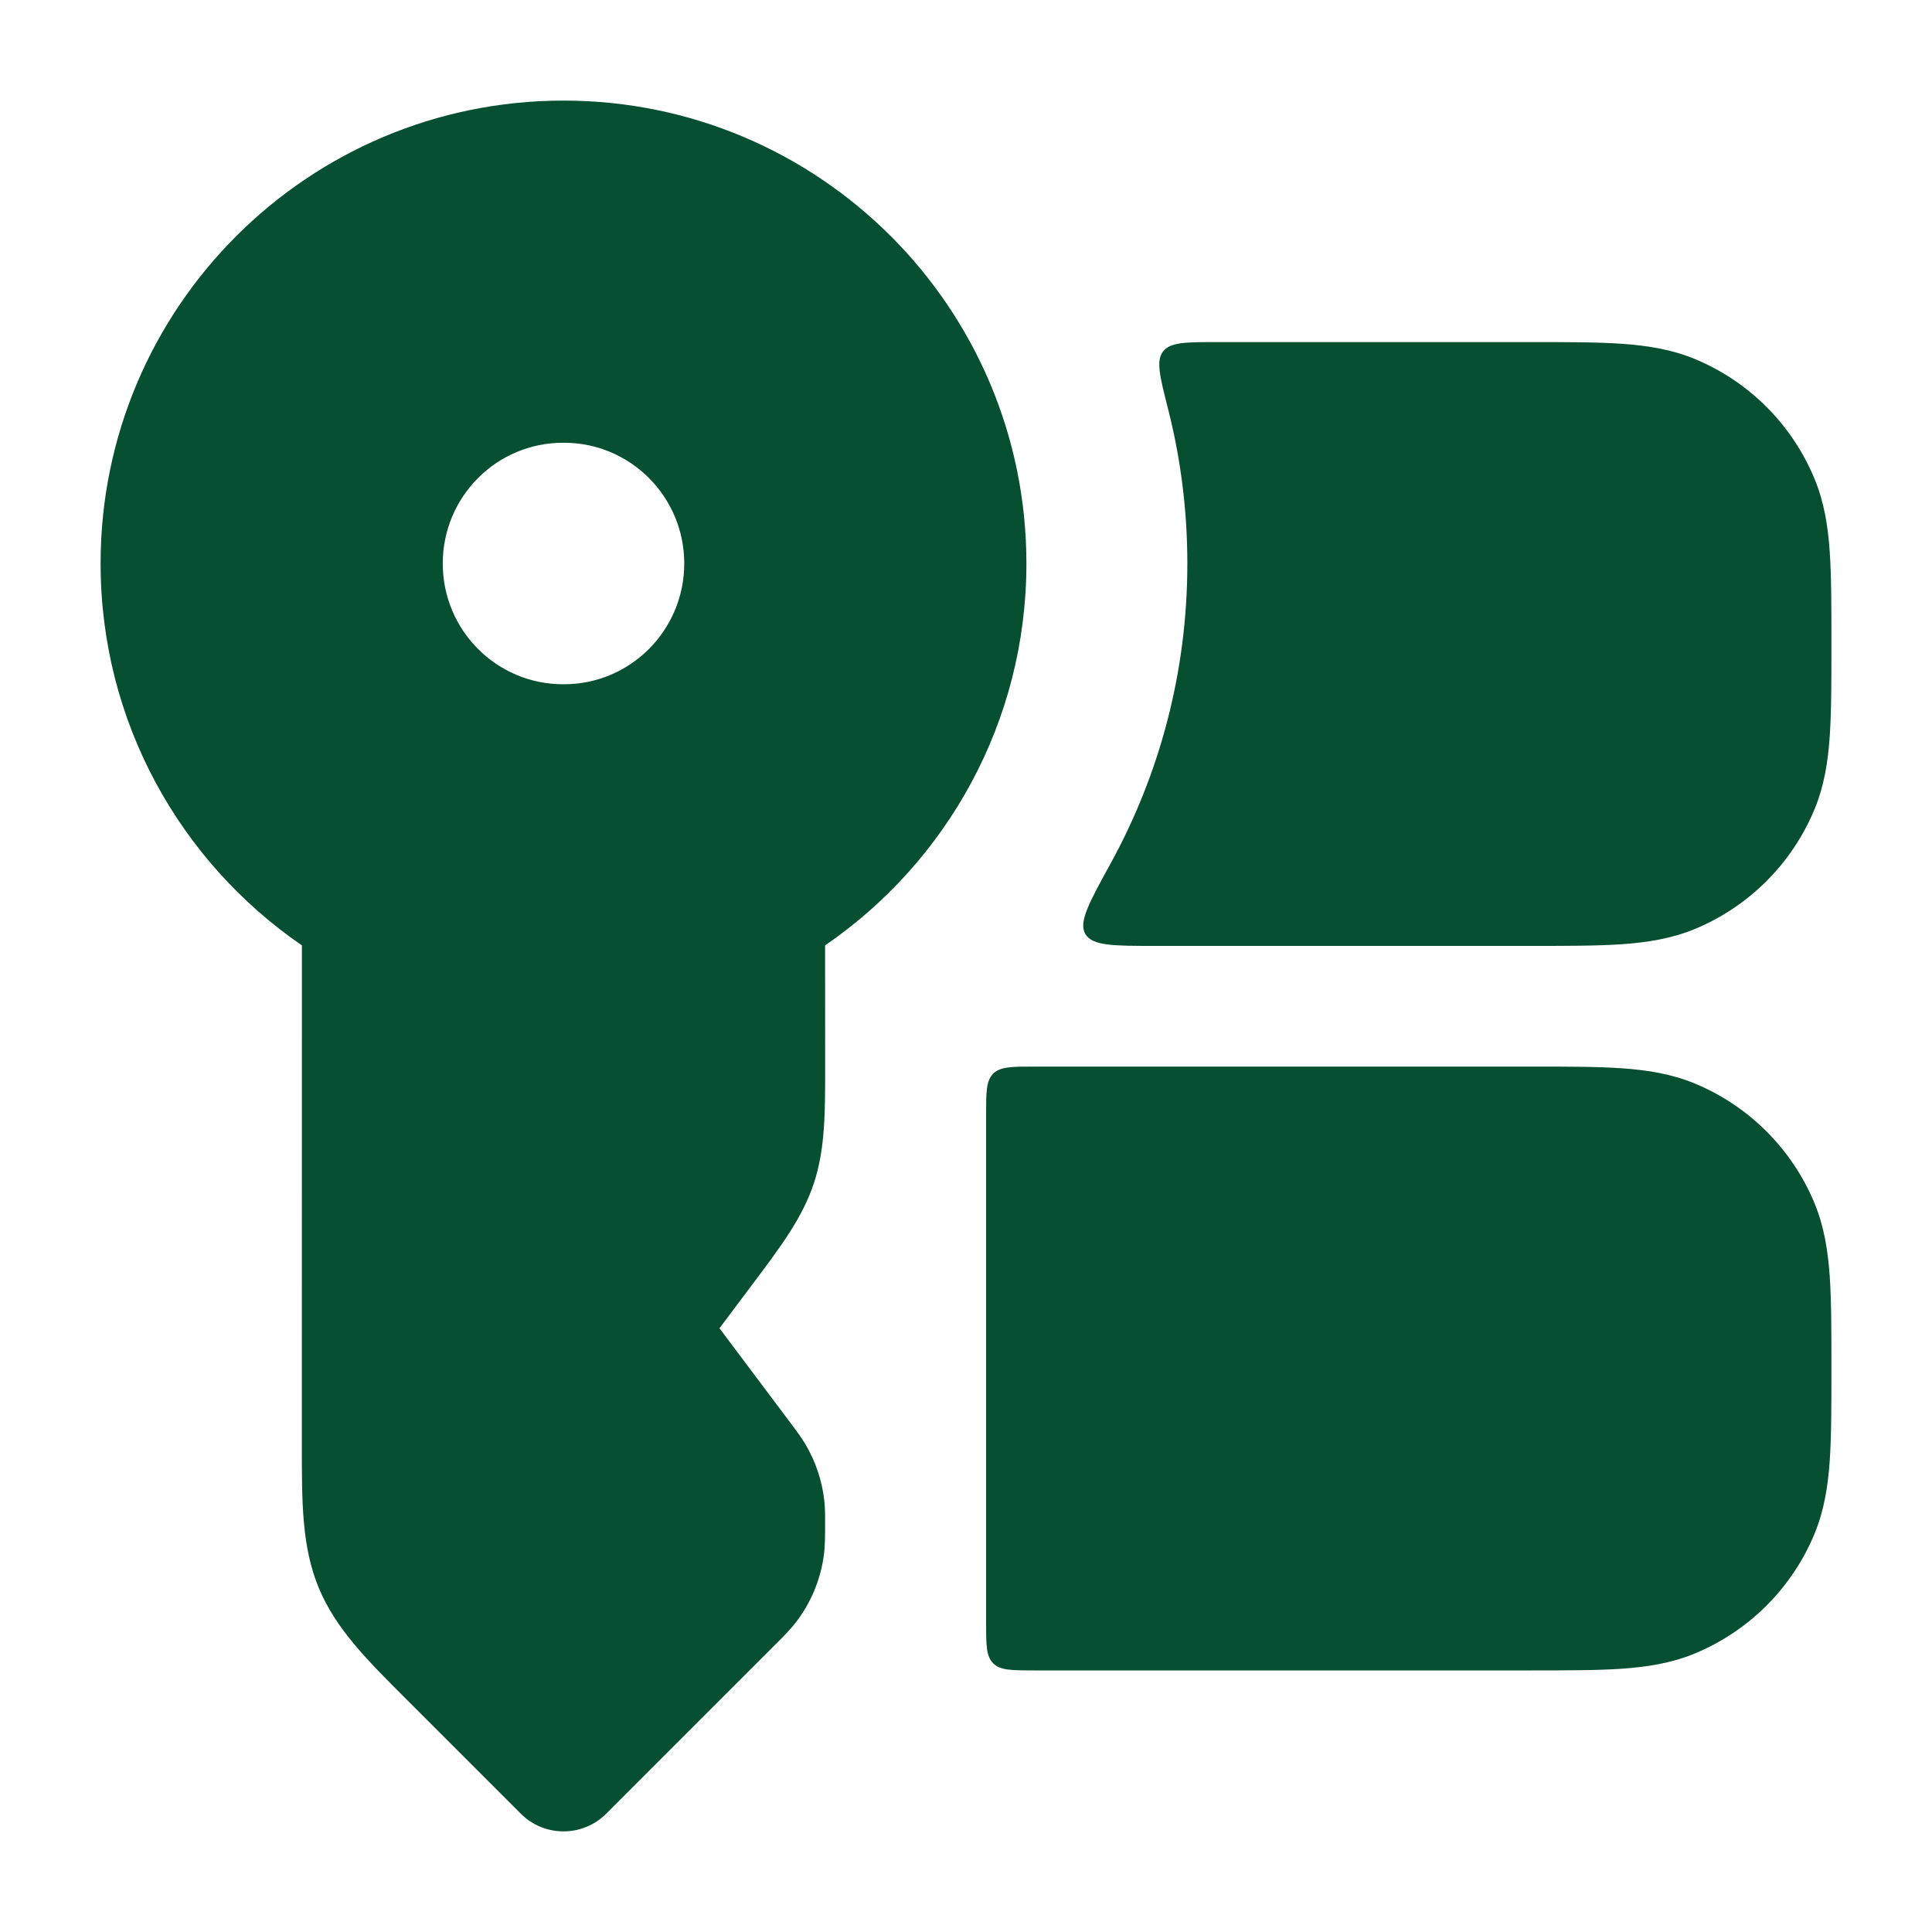
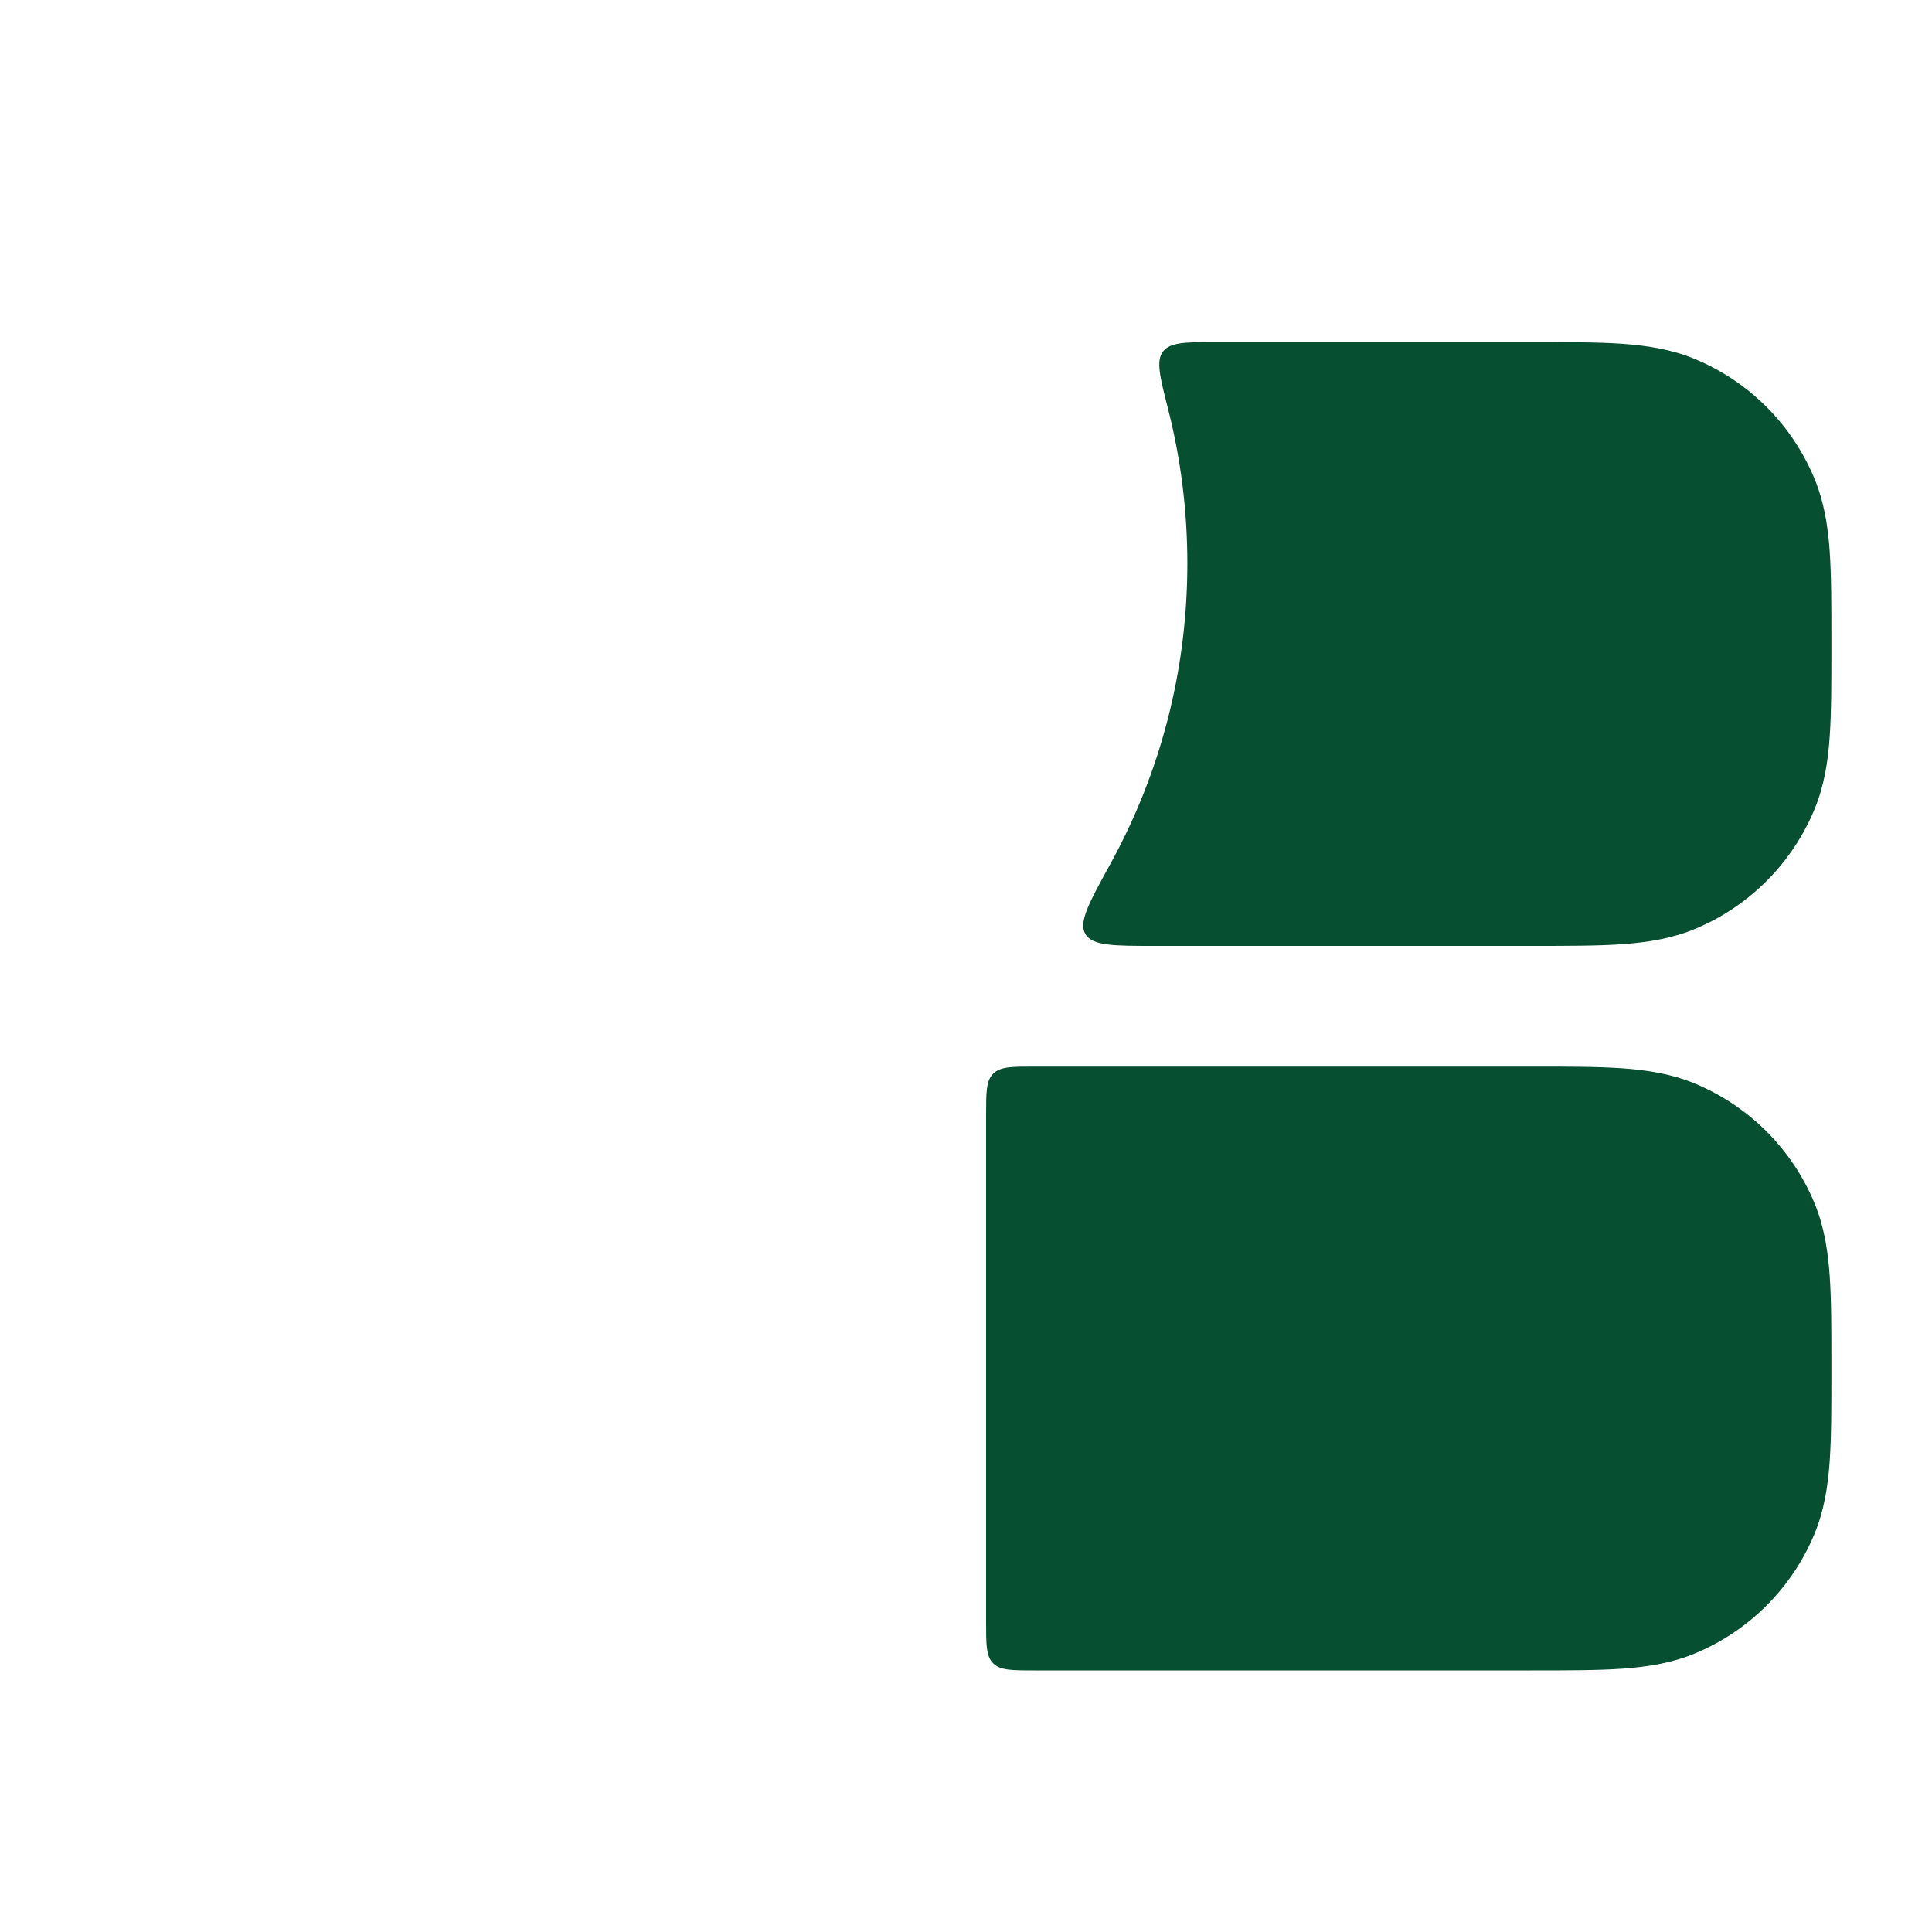
<svg xmlns="http://www.w3.org/2000/svg" width="30" height="30" viewBox="0 0 30 30" fill="none">
-   <path fill-rule="evenodd" clip-rule="evenodd" d="M8.75 1.562C4.78 1.562 1.562 4.78 1.562 8.75C1.562 11.213 2.802 13.386 4.688 14.68L4.687 22.455C4.687 23.328 4.686 24.019 4.949 24.655C5.212 25.291 5.702 25.779 6.32 26.396L8.087 28.163C8.453 28.529 9.047 28.529 9.413 28.163L12.048 25.528L12.072 25.504C12.169 25.407 12.273 25.303 12.363 25.186C12.594 24.883 12.743 24.525 12.793 24.146C12.813 24 12.813 23.793 12.812 23.655C12.813 23.544 12.813 23.424 12.8 23.305C12.766 22.994 12.666 22.695 12.507 22.427C12.445 22.323 12.374 22.227 12.307 22.138L11.172 20.625L11.698 19.924C12.123 19.358 12.459 18.911 12.636 18.379C12.813 17.846 12.813 17.287 12.813 16.58L12.812 14.68C14.698 13.386 15.938 11.213 15.938 8.75C15.938 4.78 12.72 1.562 8.75 1.562ZM8.742 6.875C7.711 6.875 6.875 7.714 6.875 8.75C6.875 9.786 7.711 10.625 8.742 10.625H8.758C9.789 10.625 10.625 9.786 10.625 8.75C10.625 7.714 9.789 6.875 8.758 6.875H8.742Z" fill="#064F30" />
  <path d="M17.245 13.409C16.911 14.016 16.745 14.319 16.853 14.503C16.962 14.688 17.287 14.688 17.937 14.688H23.782C24.337 14.688 24.801 14.688 25.182 14.662C25.578 14.634 25.953 14.576 26.316 14.426C27.158 14.077 27.827 13.408 28.176 12.566C28.326 12.203 28.385 11.828 28.412 11.432C28.438 11.051 28.438 10.587 28.438 10.032V9.968C28.438 9.413 28.438 8.949 28.412 8.568C28.385 8.172 28.326 7.798 28.176 7.435C27.827 6.592 27.158 5.923 26.316 5.574C25.953 5.424 25.578 5.366 25.182 5.338C24.801 5.312 24.337 5.312 23.782 5.312H18.897C18.414 5.312 18.172 5.312 18.06 5.457C17.947 5.602 18.011 5.851 18.137 6.348C18.333 7.116 18.437 7.921 18.437 8.75C18.437 10.44 18.004 12.027 17.245 13.409Z" fill="#064F30" />
  <path d="M23.782 16.562C24.337 16.562 24.801 16.562 25.182 16.588C25.578 16.616 25.953 16.674 26.315 16.824C27.158 17.173 27.827 17.842 28.176 18.684C28.326 19.047 28.384 19.422 28.412 19.818C28.438 20.199 28.438 20.663 28.438 21.218V21.282C28.438 21.837 28.438 22.301 28.412 22.682C28.384 23.078 28.326 23.453 28.176 23.816C27.827 24.658 27.158 25.327 26.315 25.676C25.953 25.826 25.578 25.884 25.182 25.912C24.801 25.938 24.337 25.938 23.782 25.938H16.062C15.709 25.938 15.532 25.938 15.422 25.828C15.312 25.718 15.312 25.541 15.312 25.188V17.312C15.312 16.959 15.312 16.782 15.422 16.672C15.532 16.562 15.709 16.562 16.062 16.562H23.782Z" fill="#064F30" />
</svg>